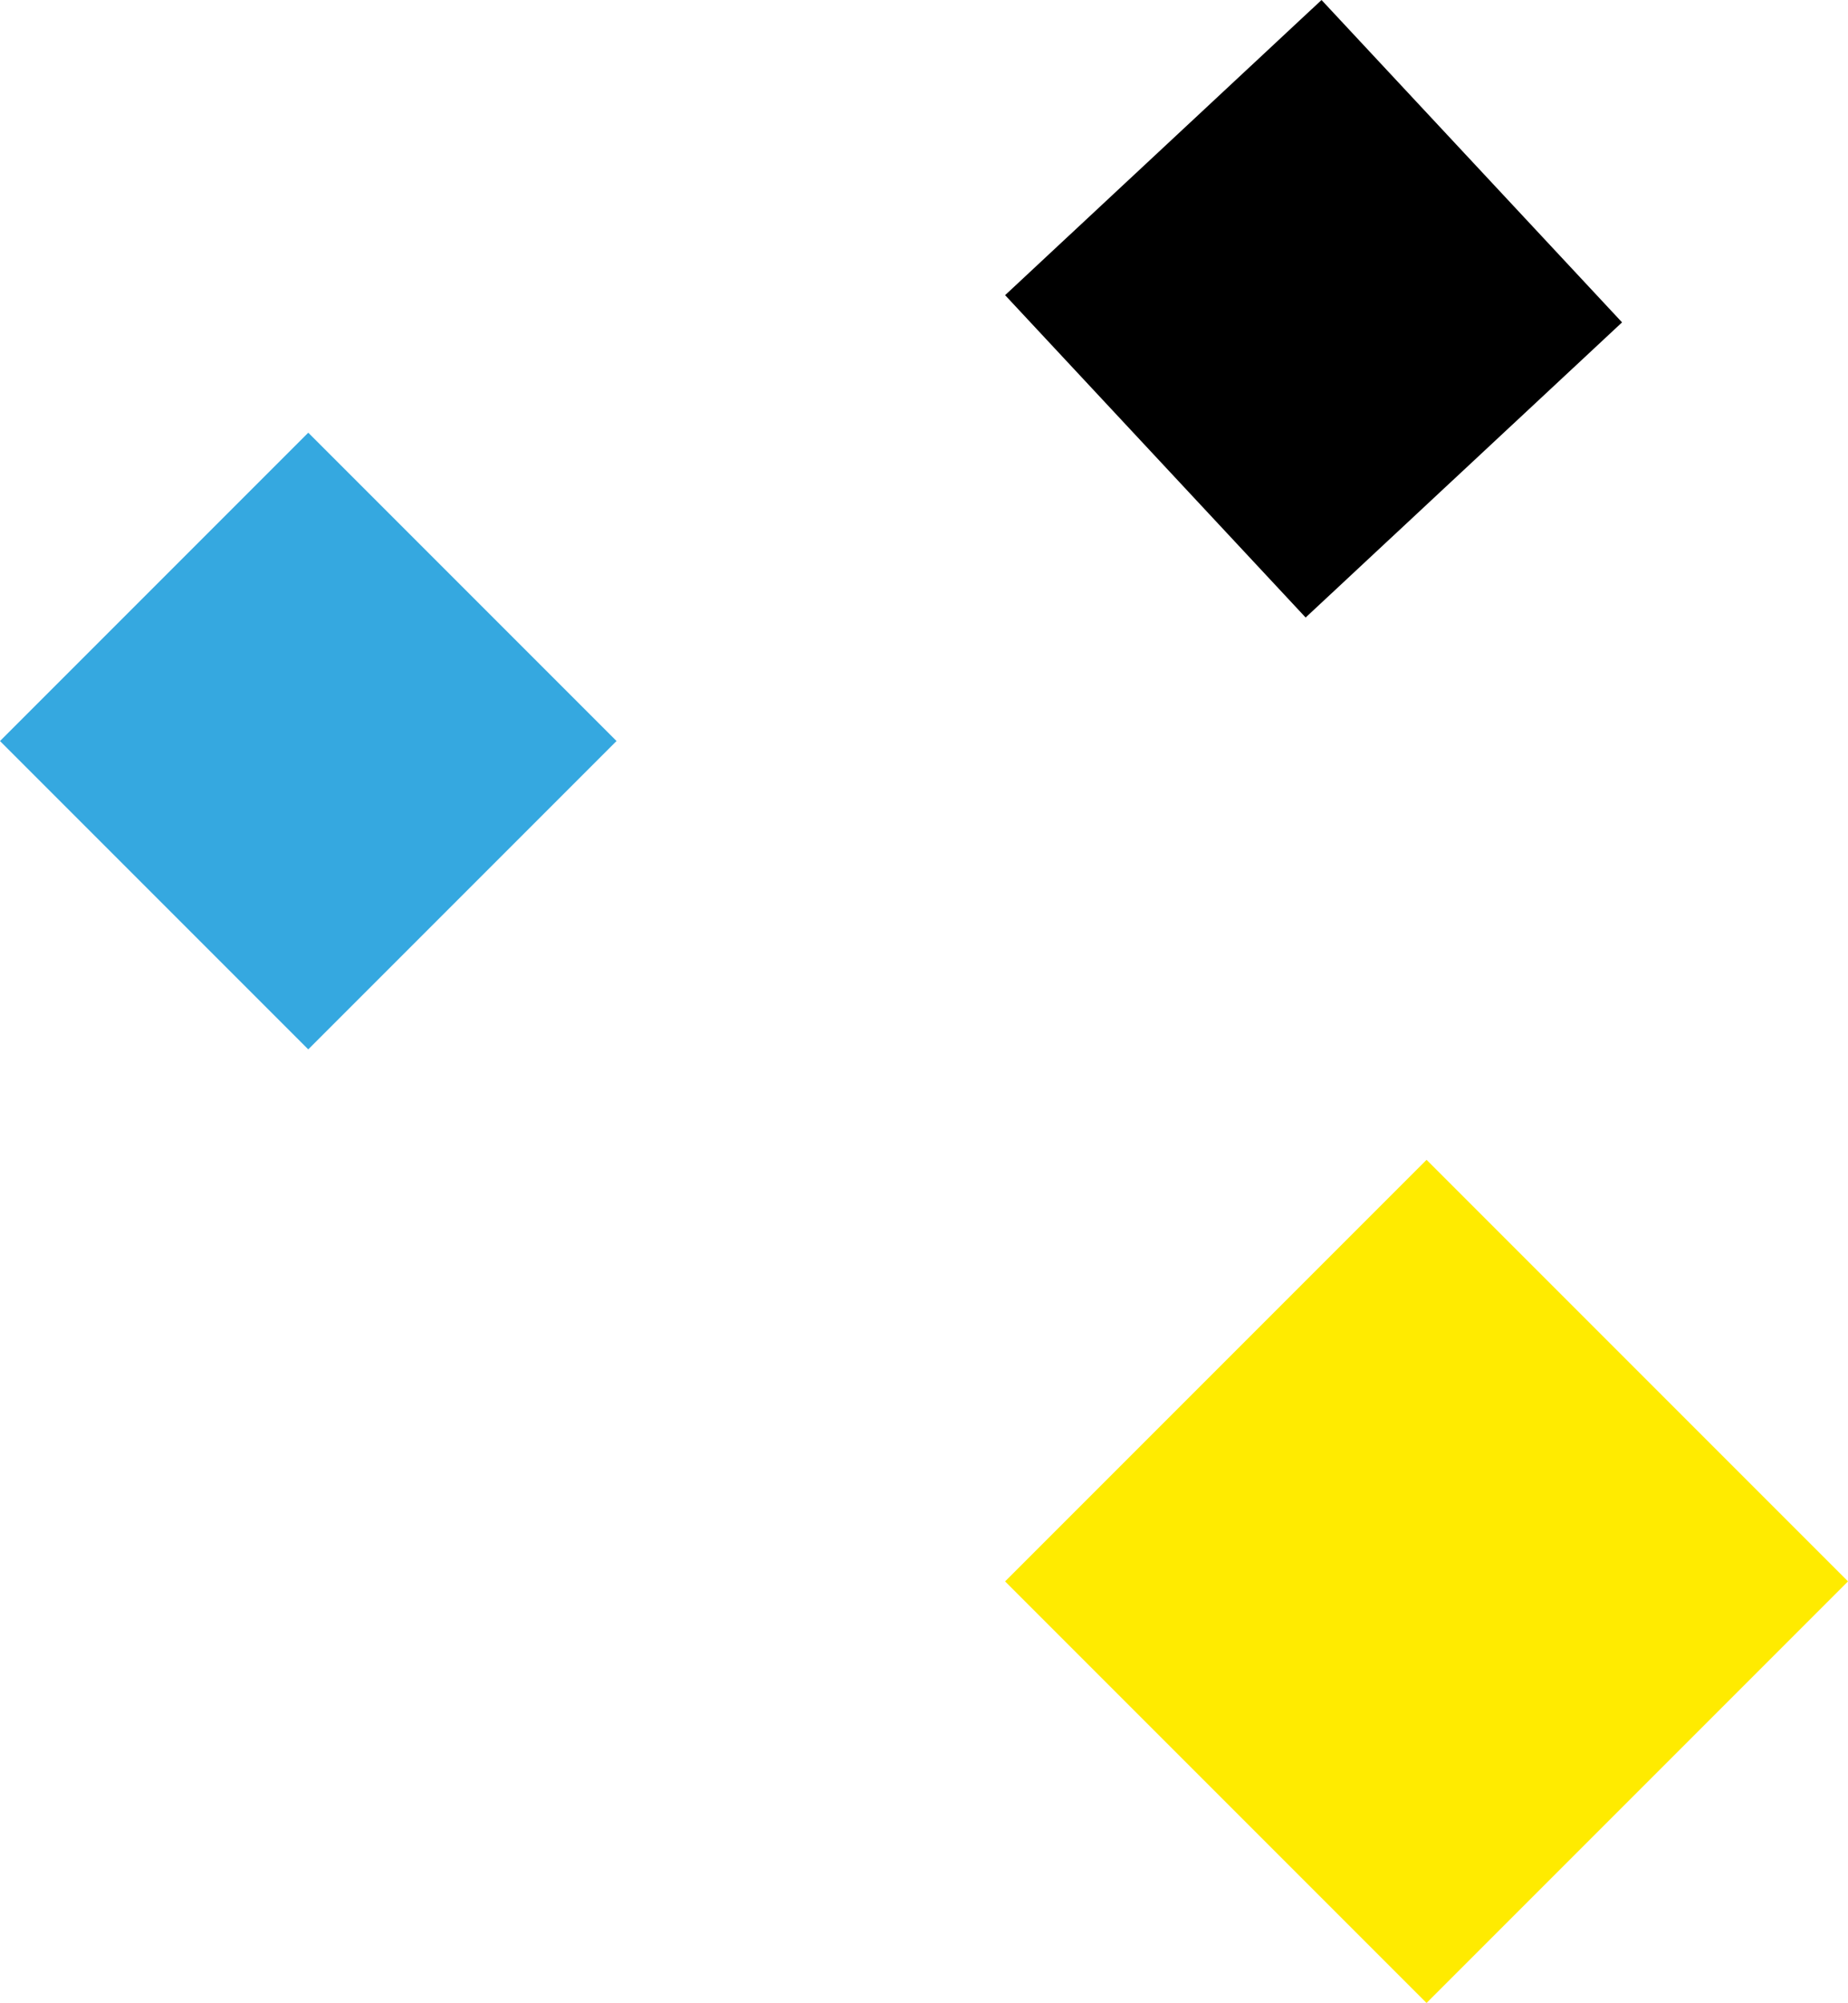
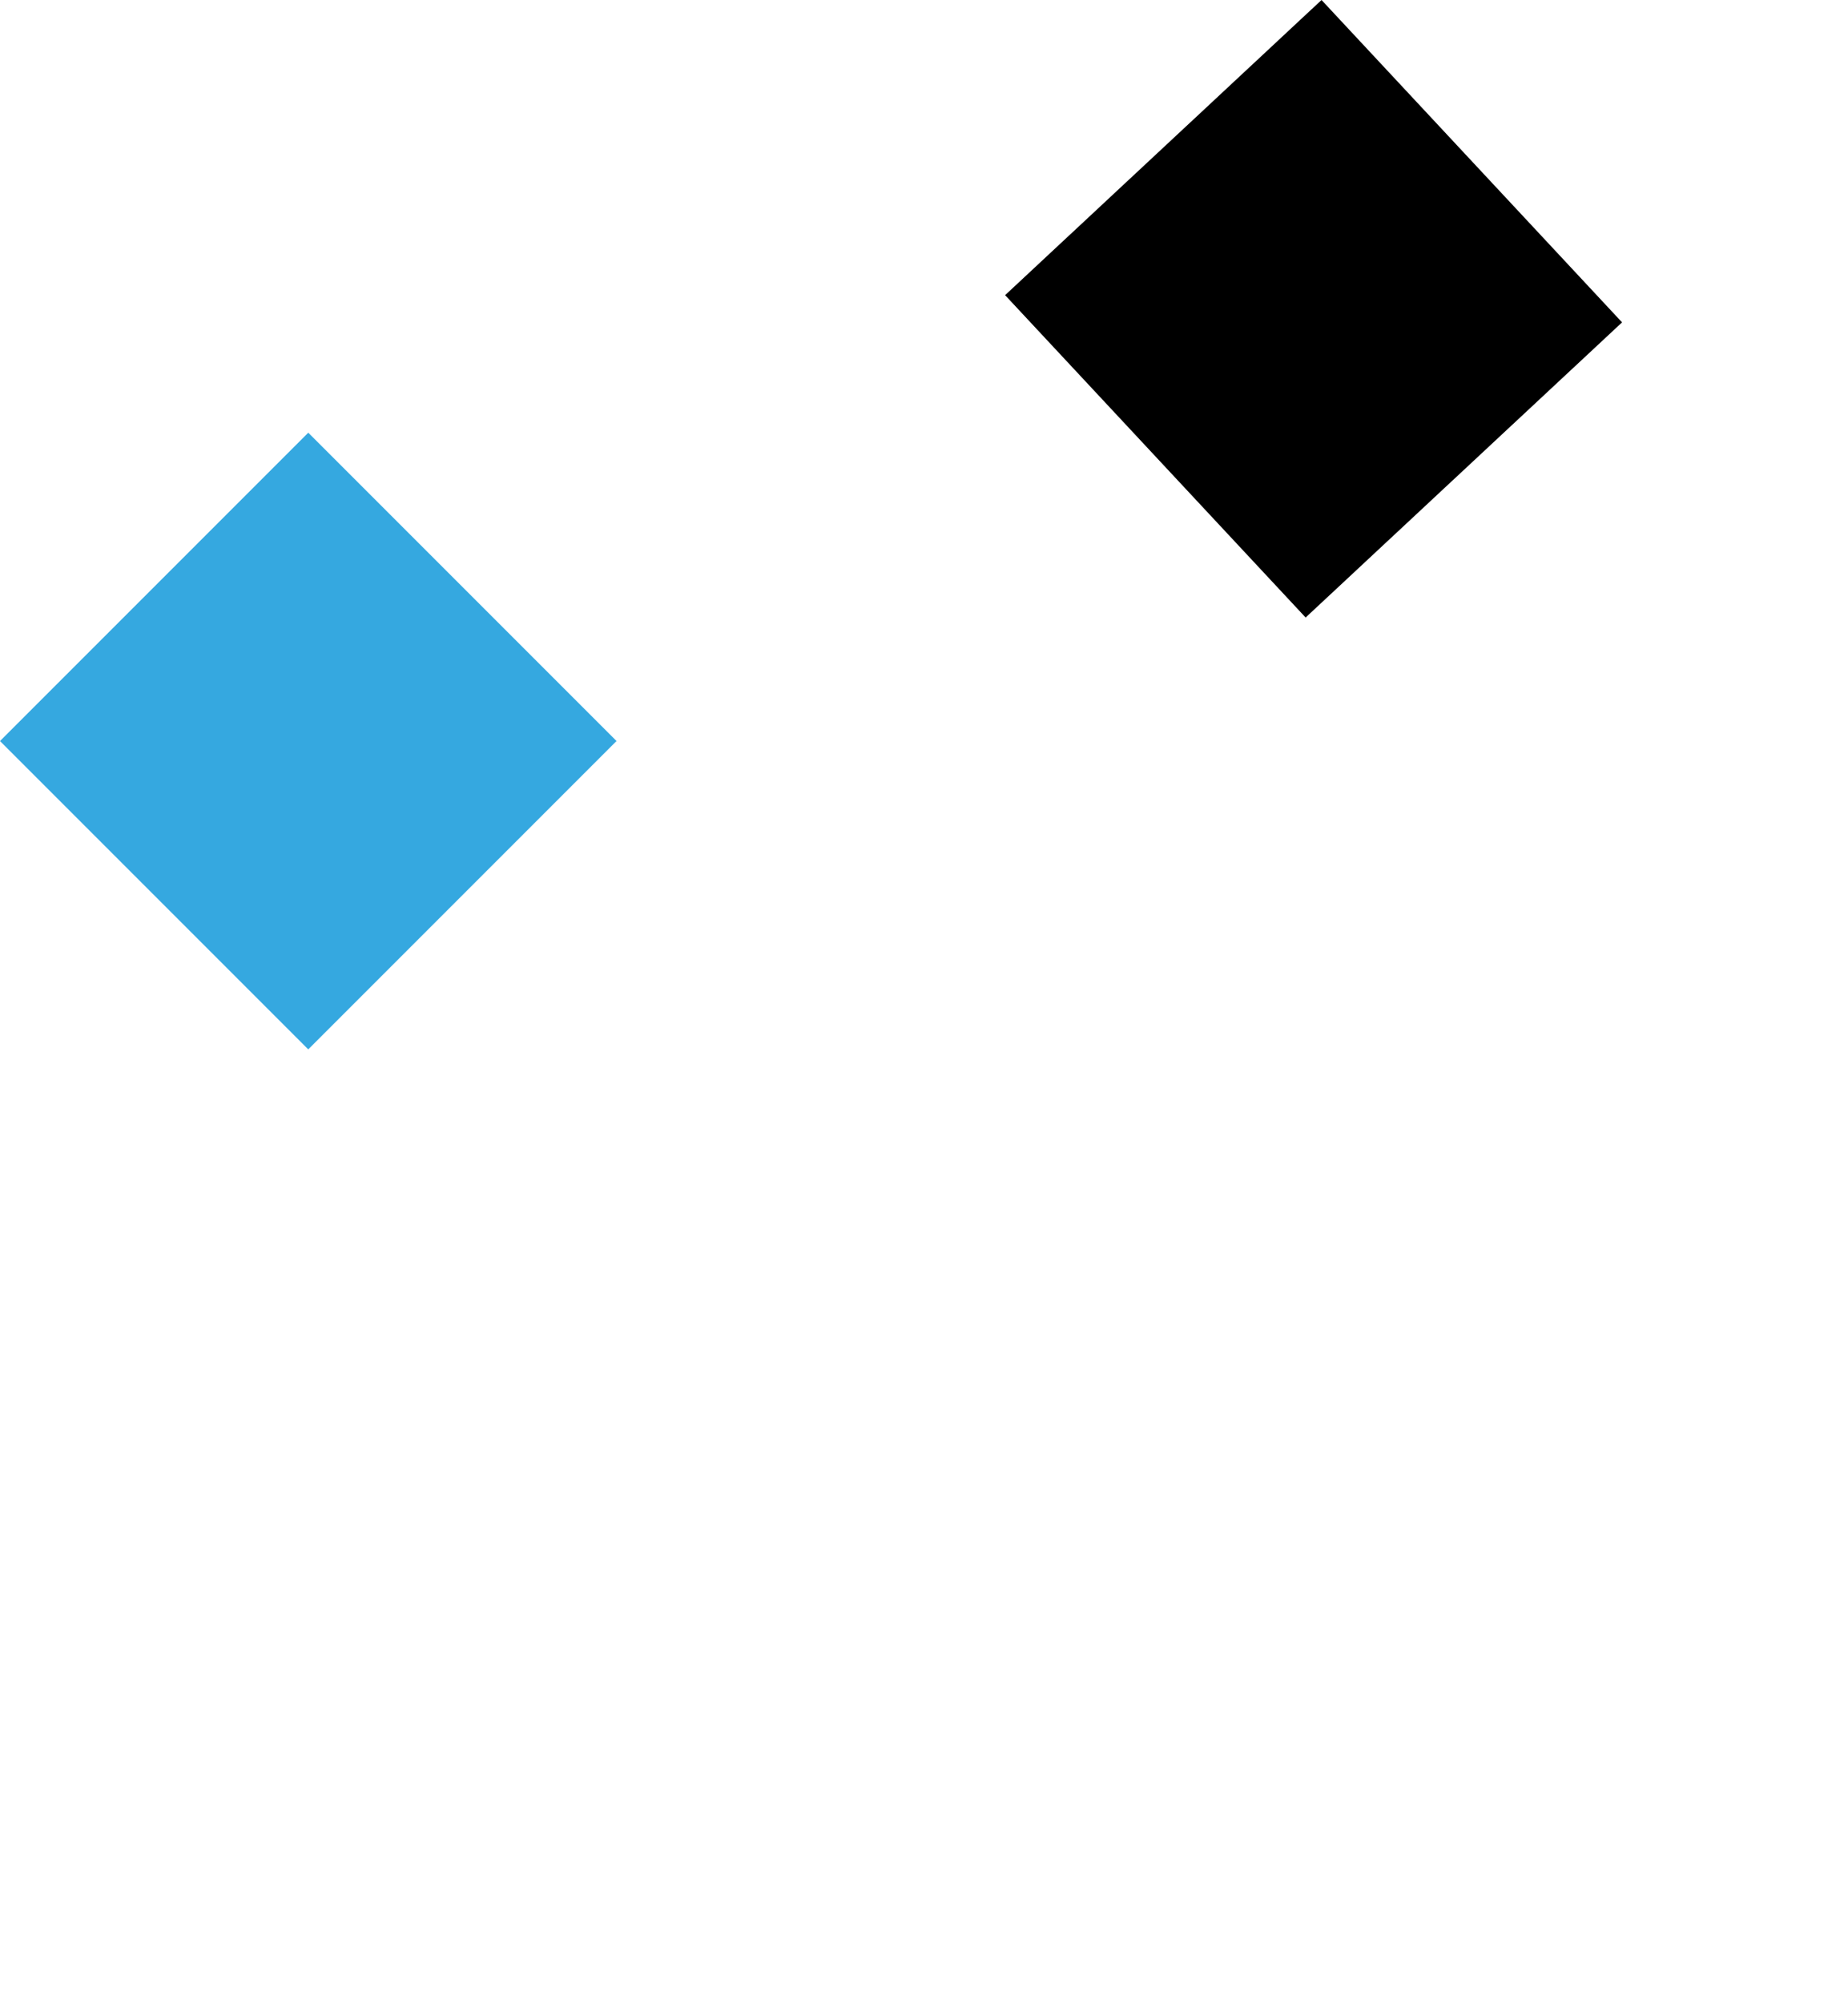
<svg xmlns="http://www.w3.org/2000/svg" width="105.798" height="114.641" viewBox="0 0 105.798 114.641">
  <g transform="translate(-111.09 -2760.45)">
    <rect width="24.958" height="24.958" transform="translate(146.386 2802.863) rotate(135)" fill="#35a8e0" />
    <rect width="24.77" height="25.228" transform="translate(203.953 2778.901) rotate(137)" />
-     <rect width="34.123" height="34.123" transform="translate(192.76 2826.834) rotate(45)" fill="#ffeb00" />
  </g>
</svg>